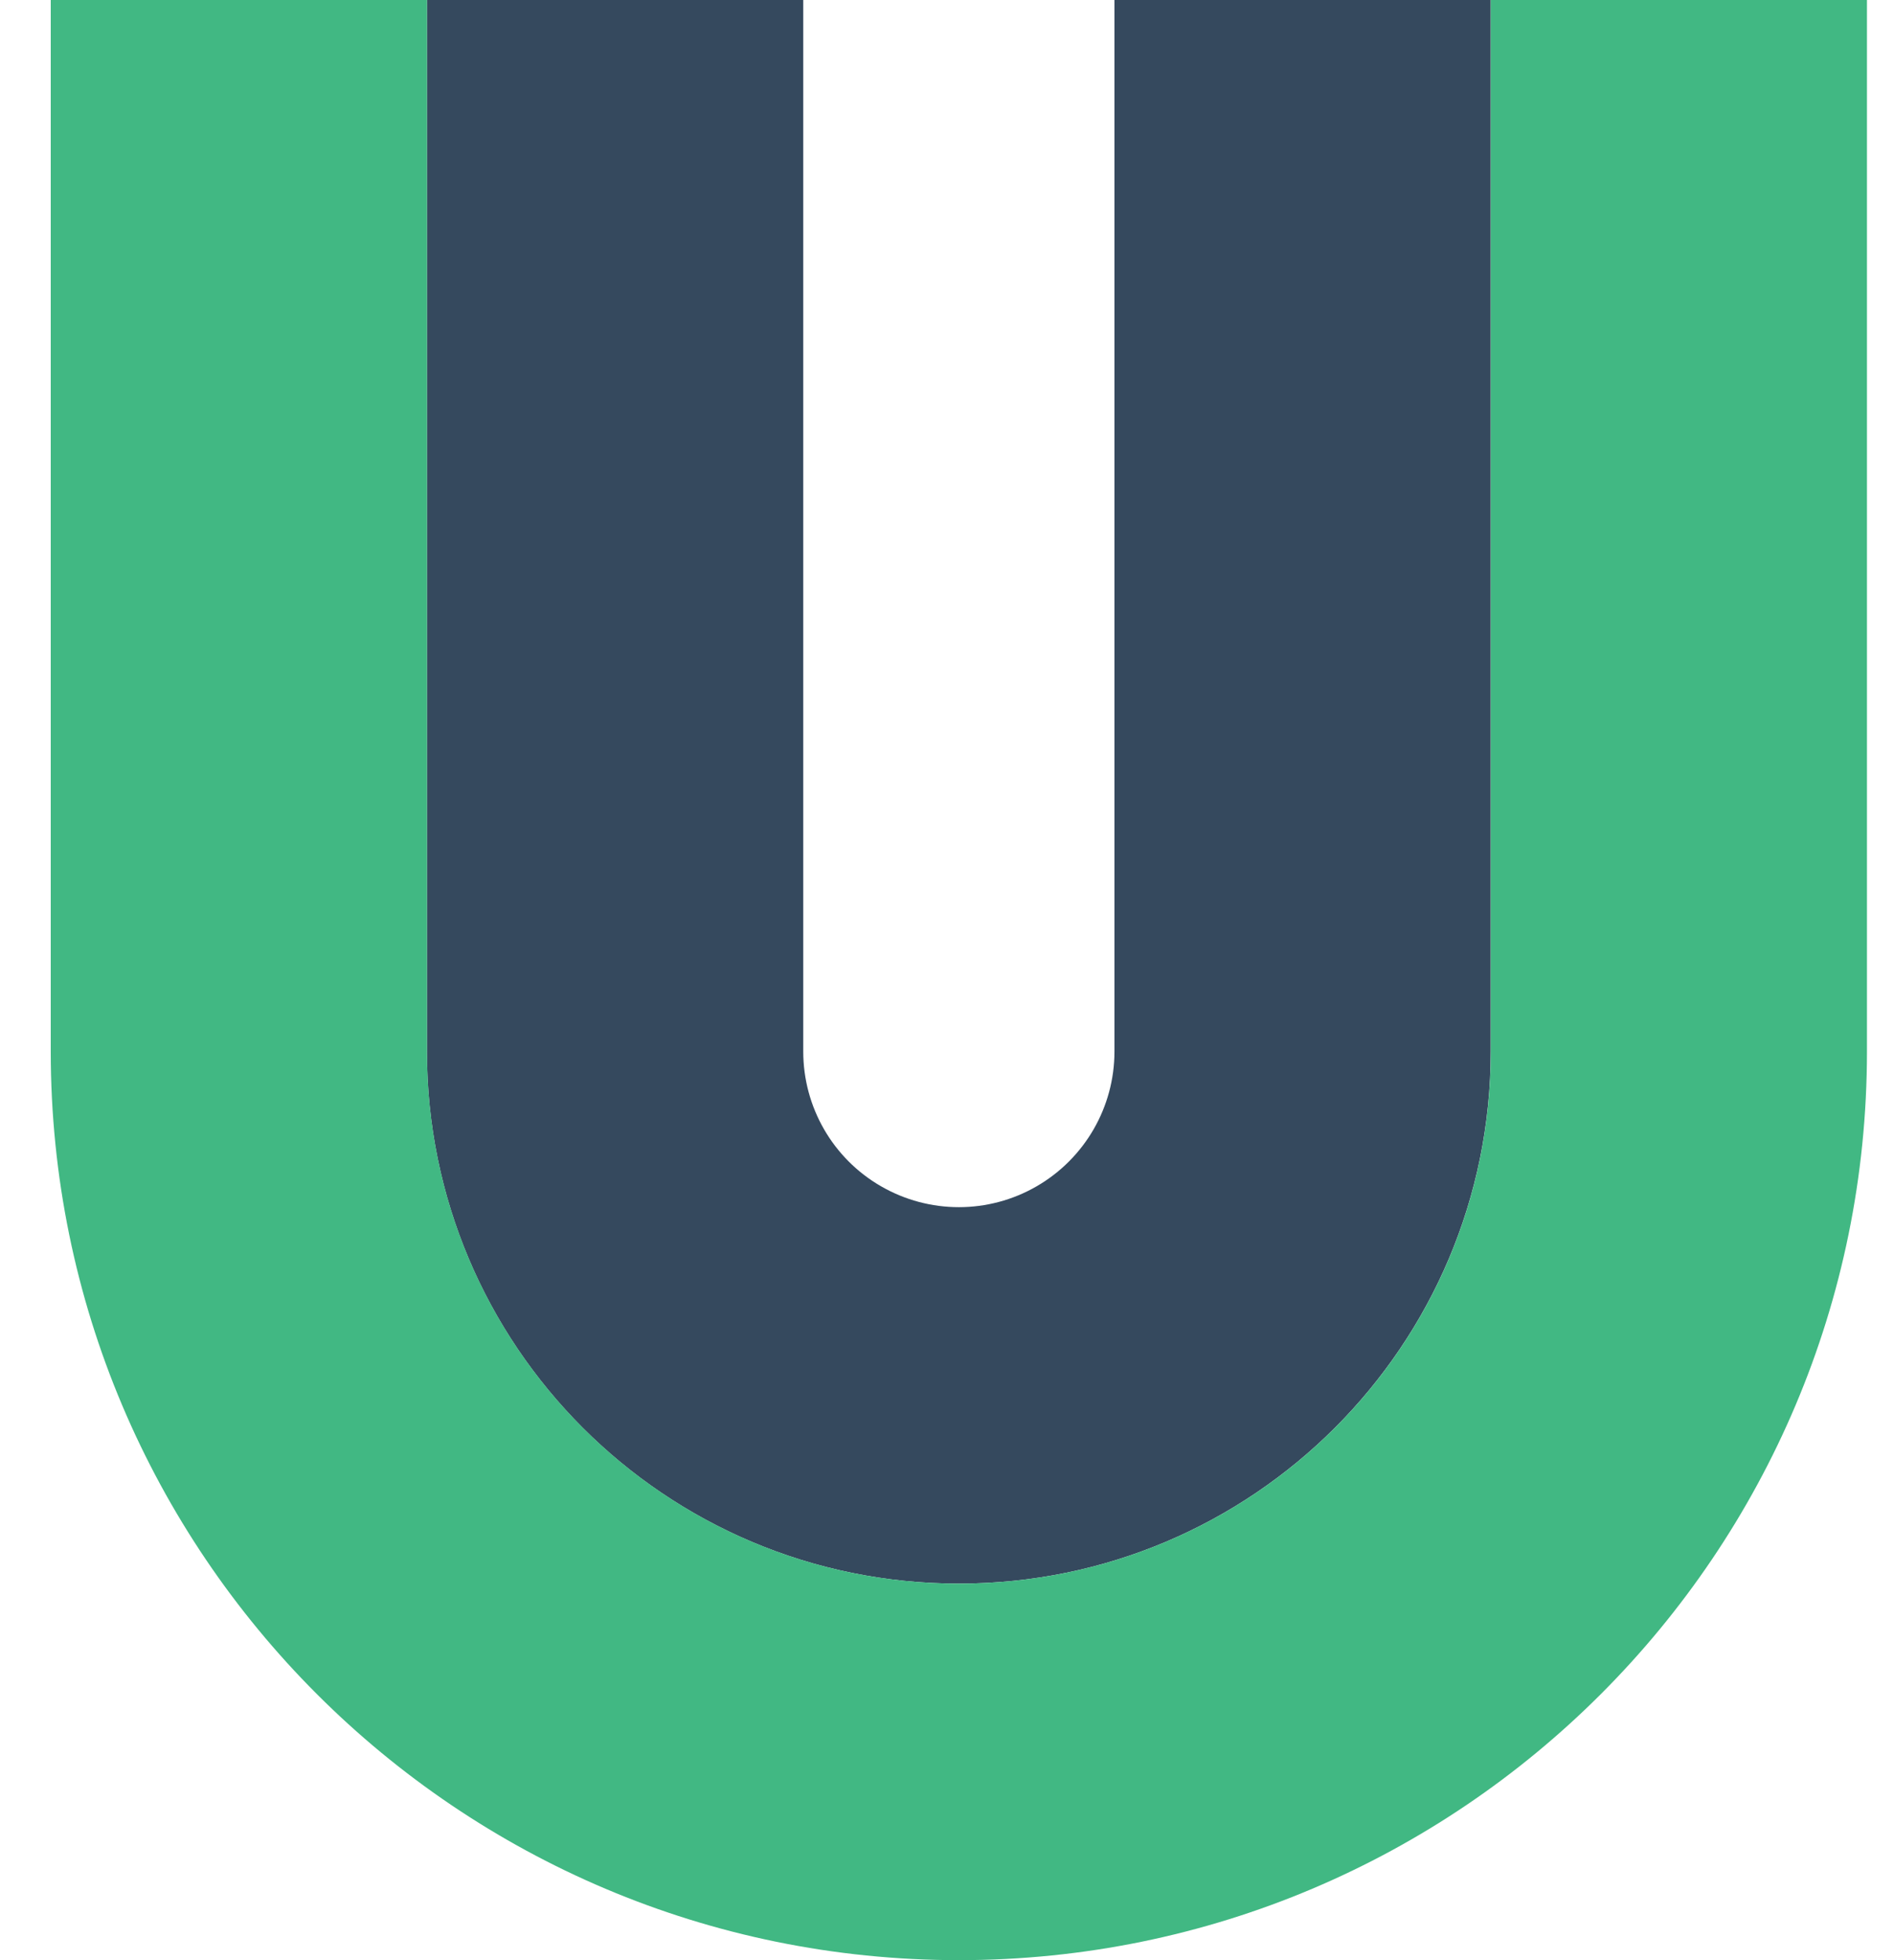
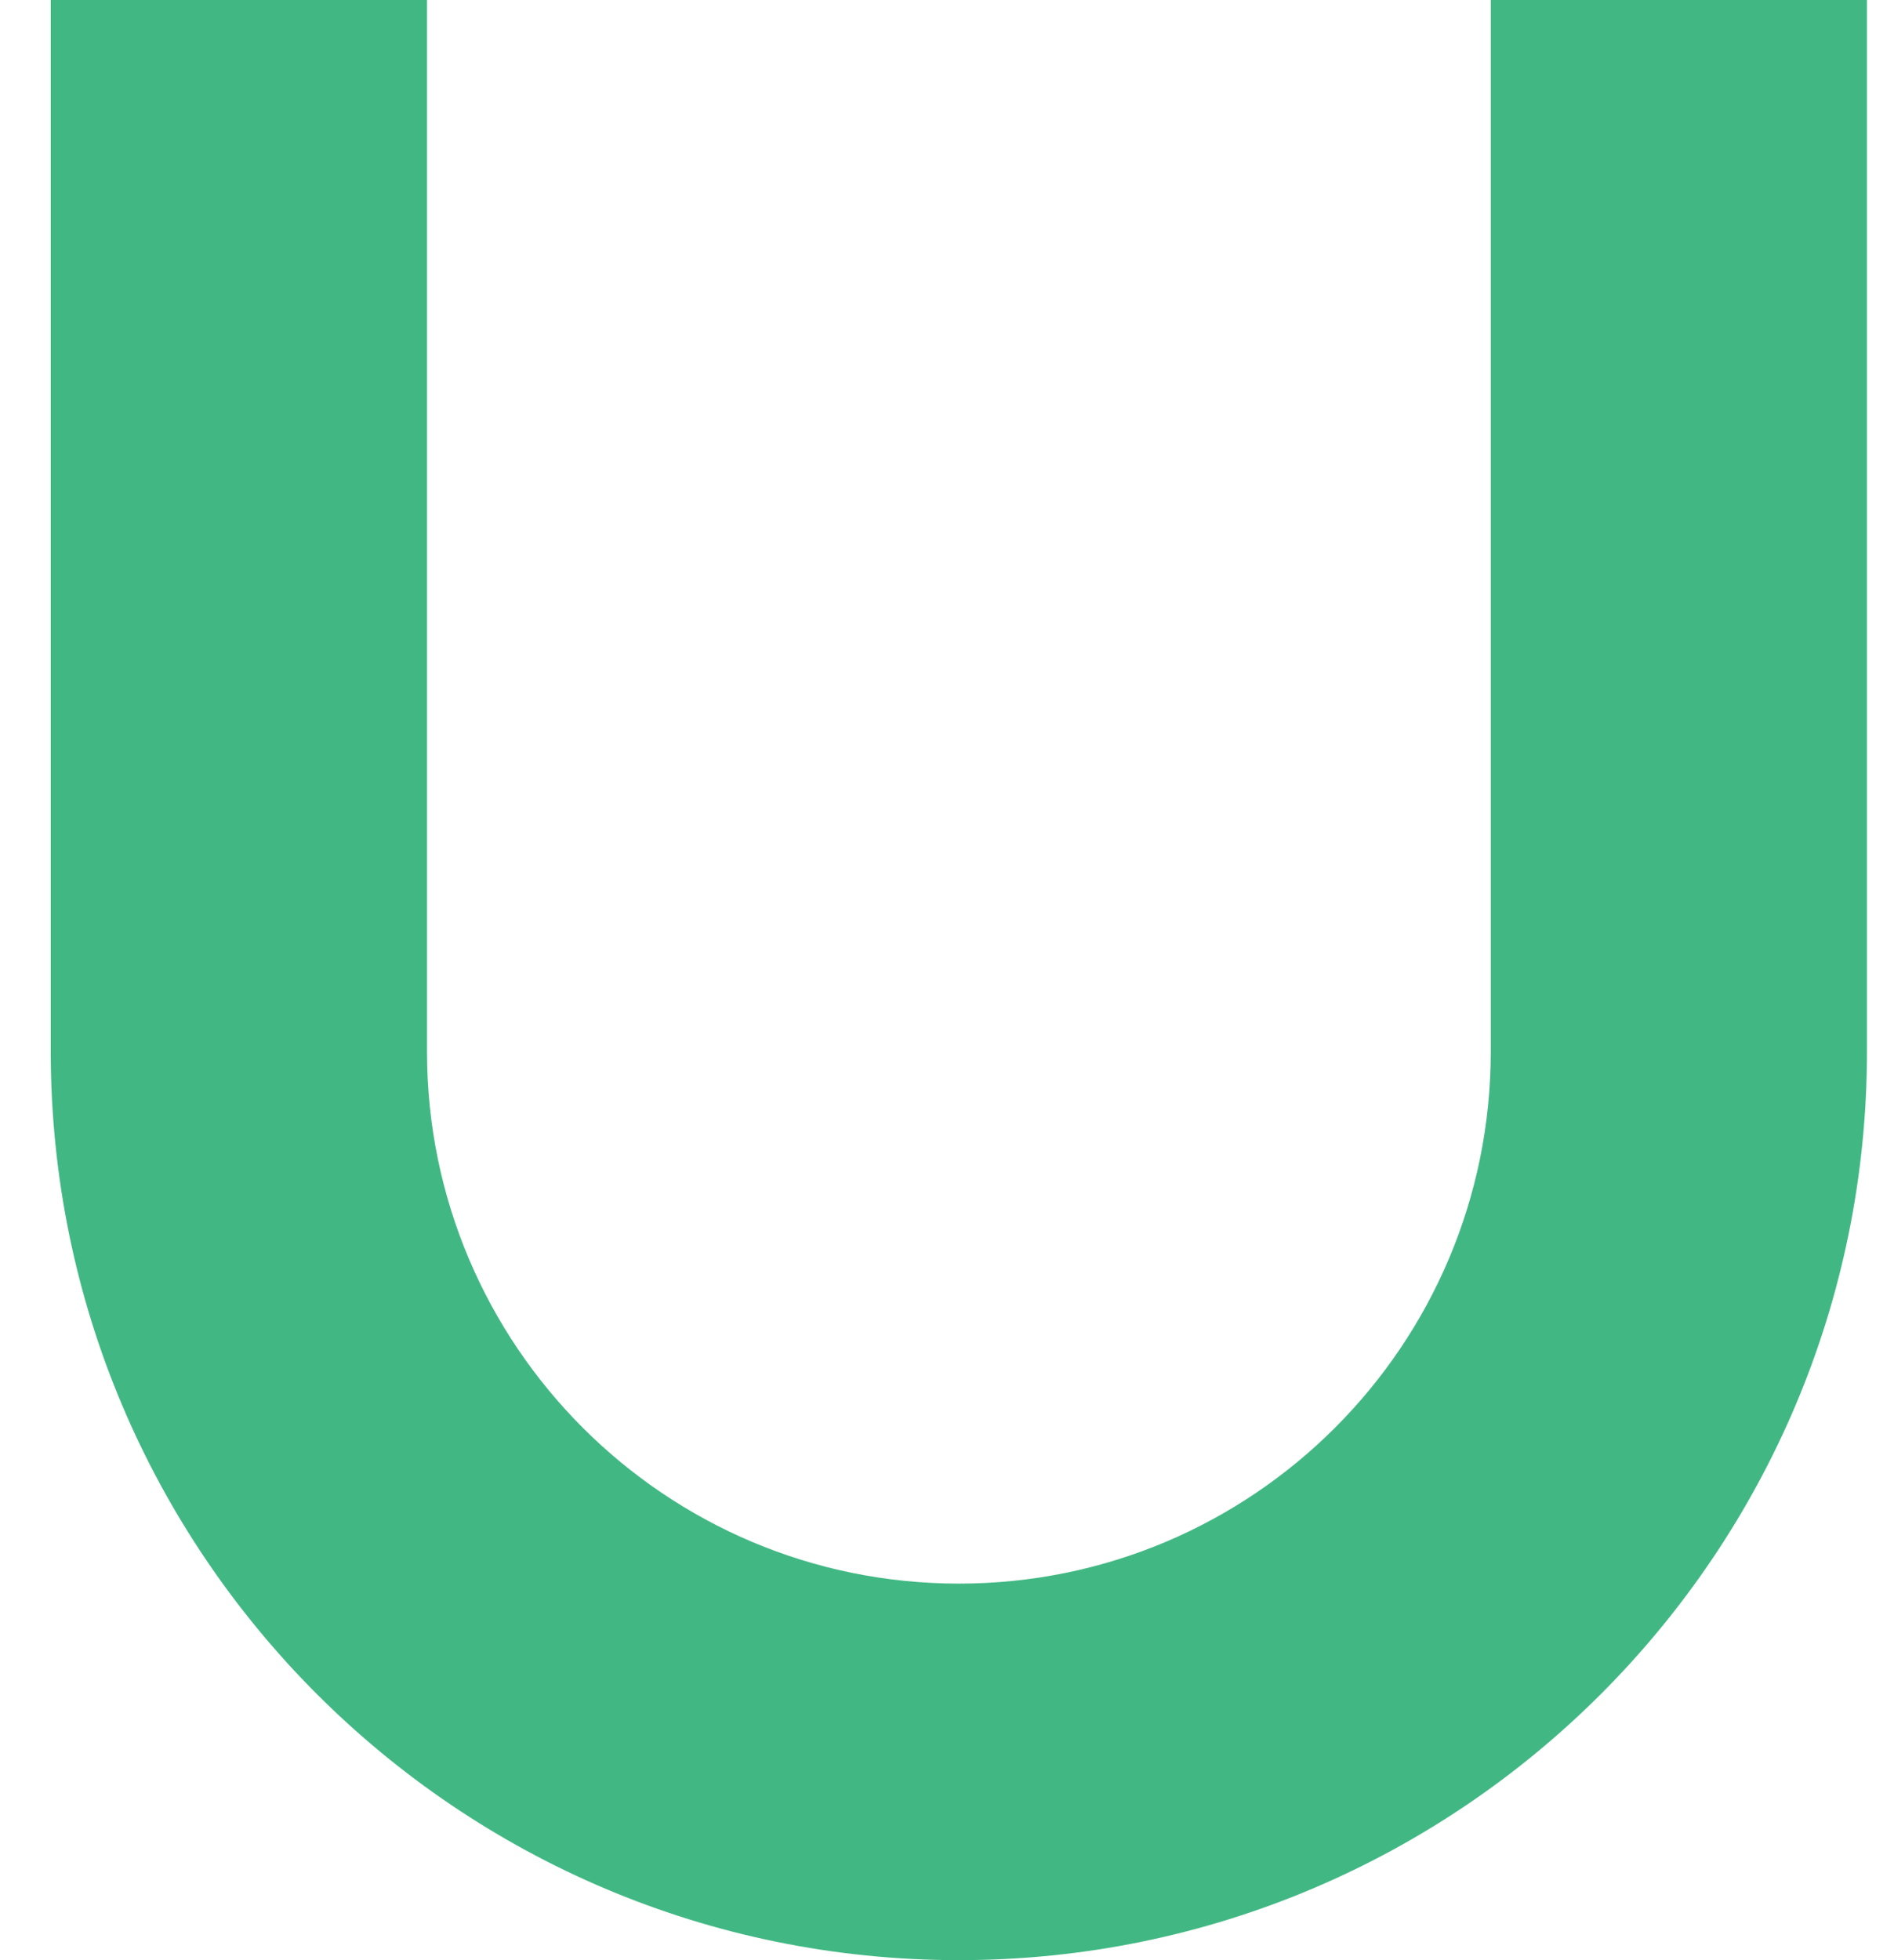
<svg xmlns="http://www.w3.org/2000/svg" width="29" height="30" viewBox="0 0 29 30" fill="none">
  <g clip-path="url(#clip0_508_6894)">
-     <path d="M22.825 0V16.093C22.825 20.591 19.179 24.237 14.681 24.237C10.183 24.237 6.537 20.592 6.537 16.093V0H12.299V16.093C12.299 16.945 12.753 17.732 13.49 18.156C14.228 18.582 15.136 18.582 15.873 18.156C16.61 17.73 17.064 16.944 17.064 16.093V0H22.826H22.825Z" fill="#35495E" />
    <path d="M28.586 0V16.093C28.586 23.772 22.361 30 14.682 30C7.003 30 0.777 23.772 0.777 16.093V0H6.538V16.093C6.538 20.591 10.185 24.237 14.682 24.237C19.179 24.237 22.826 20.592 22.826 16.093V0H28.586Z" fill="#41B883" />
  </g>
  <defs>
    <clipPath id="clip0_508_6894">
      <rect width="27.809" height="30" fill="white" transform="translate(0.777)" />
    </clipPath>
  </defs>
</svg>